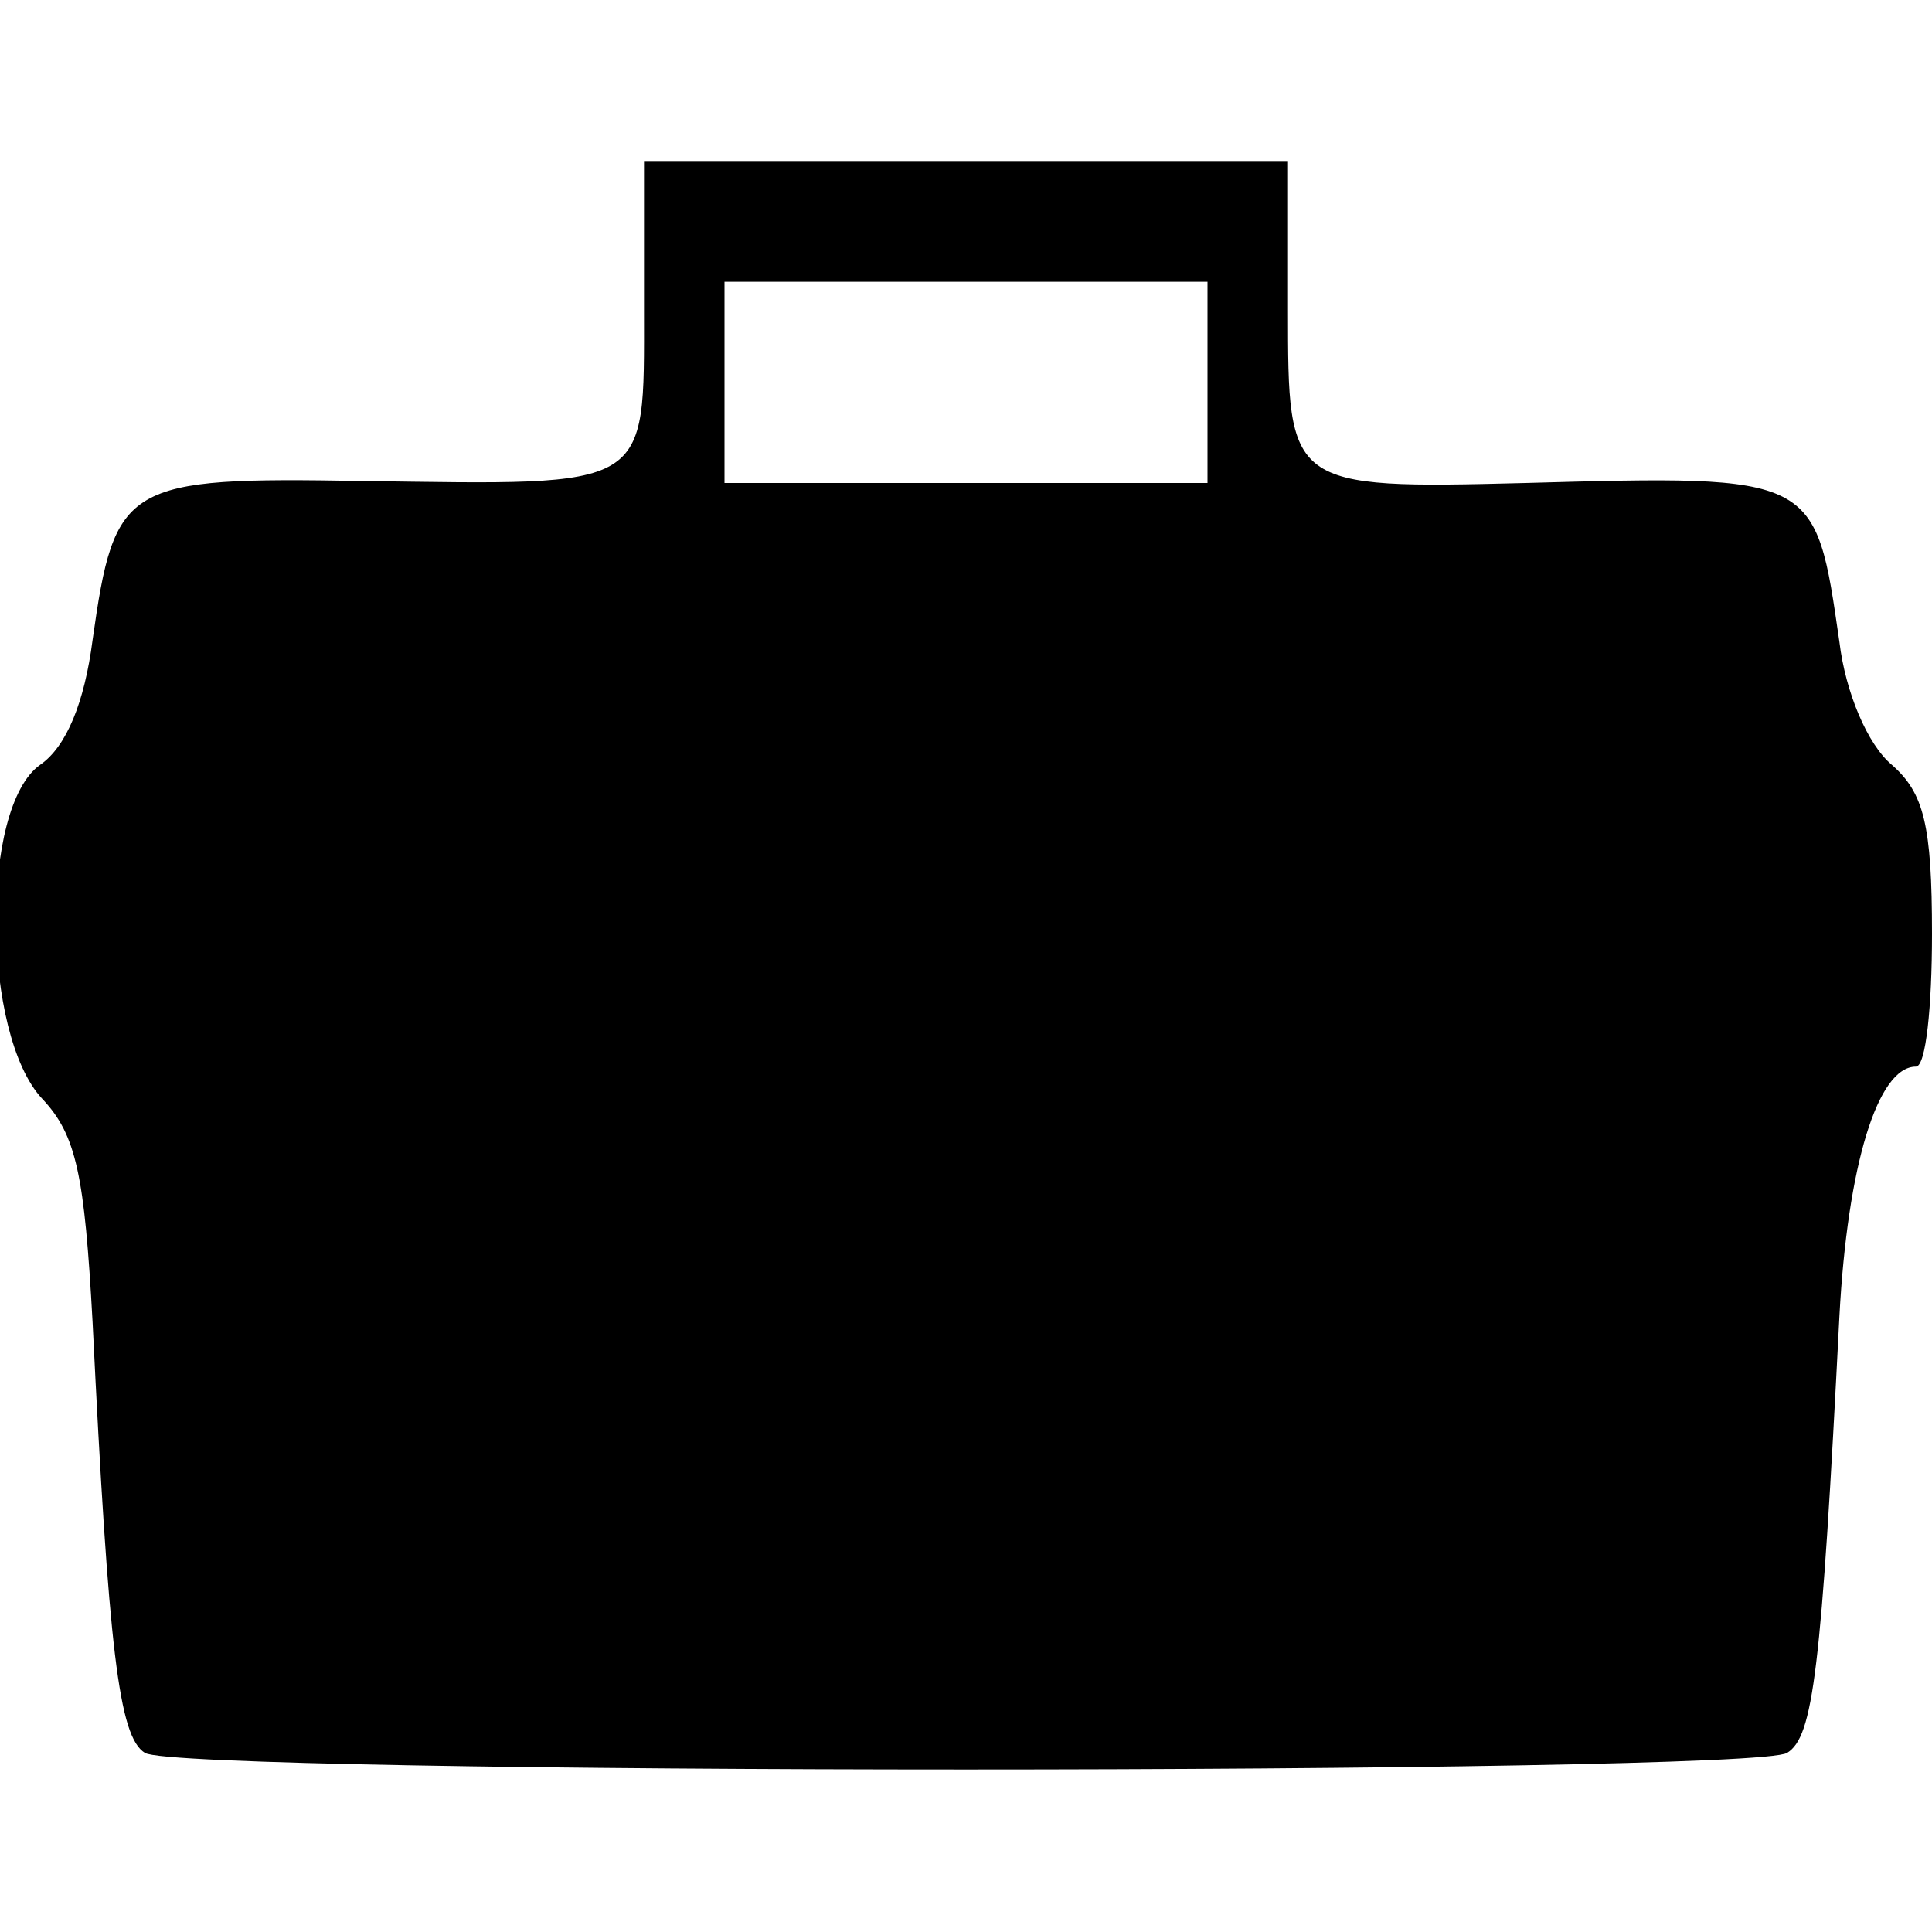
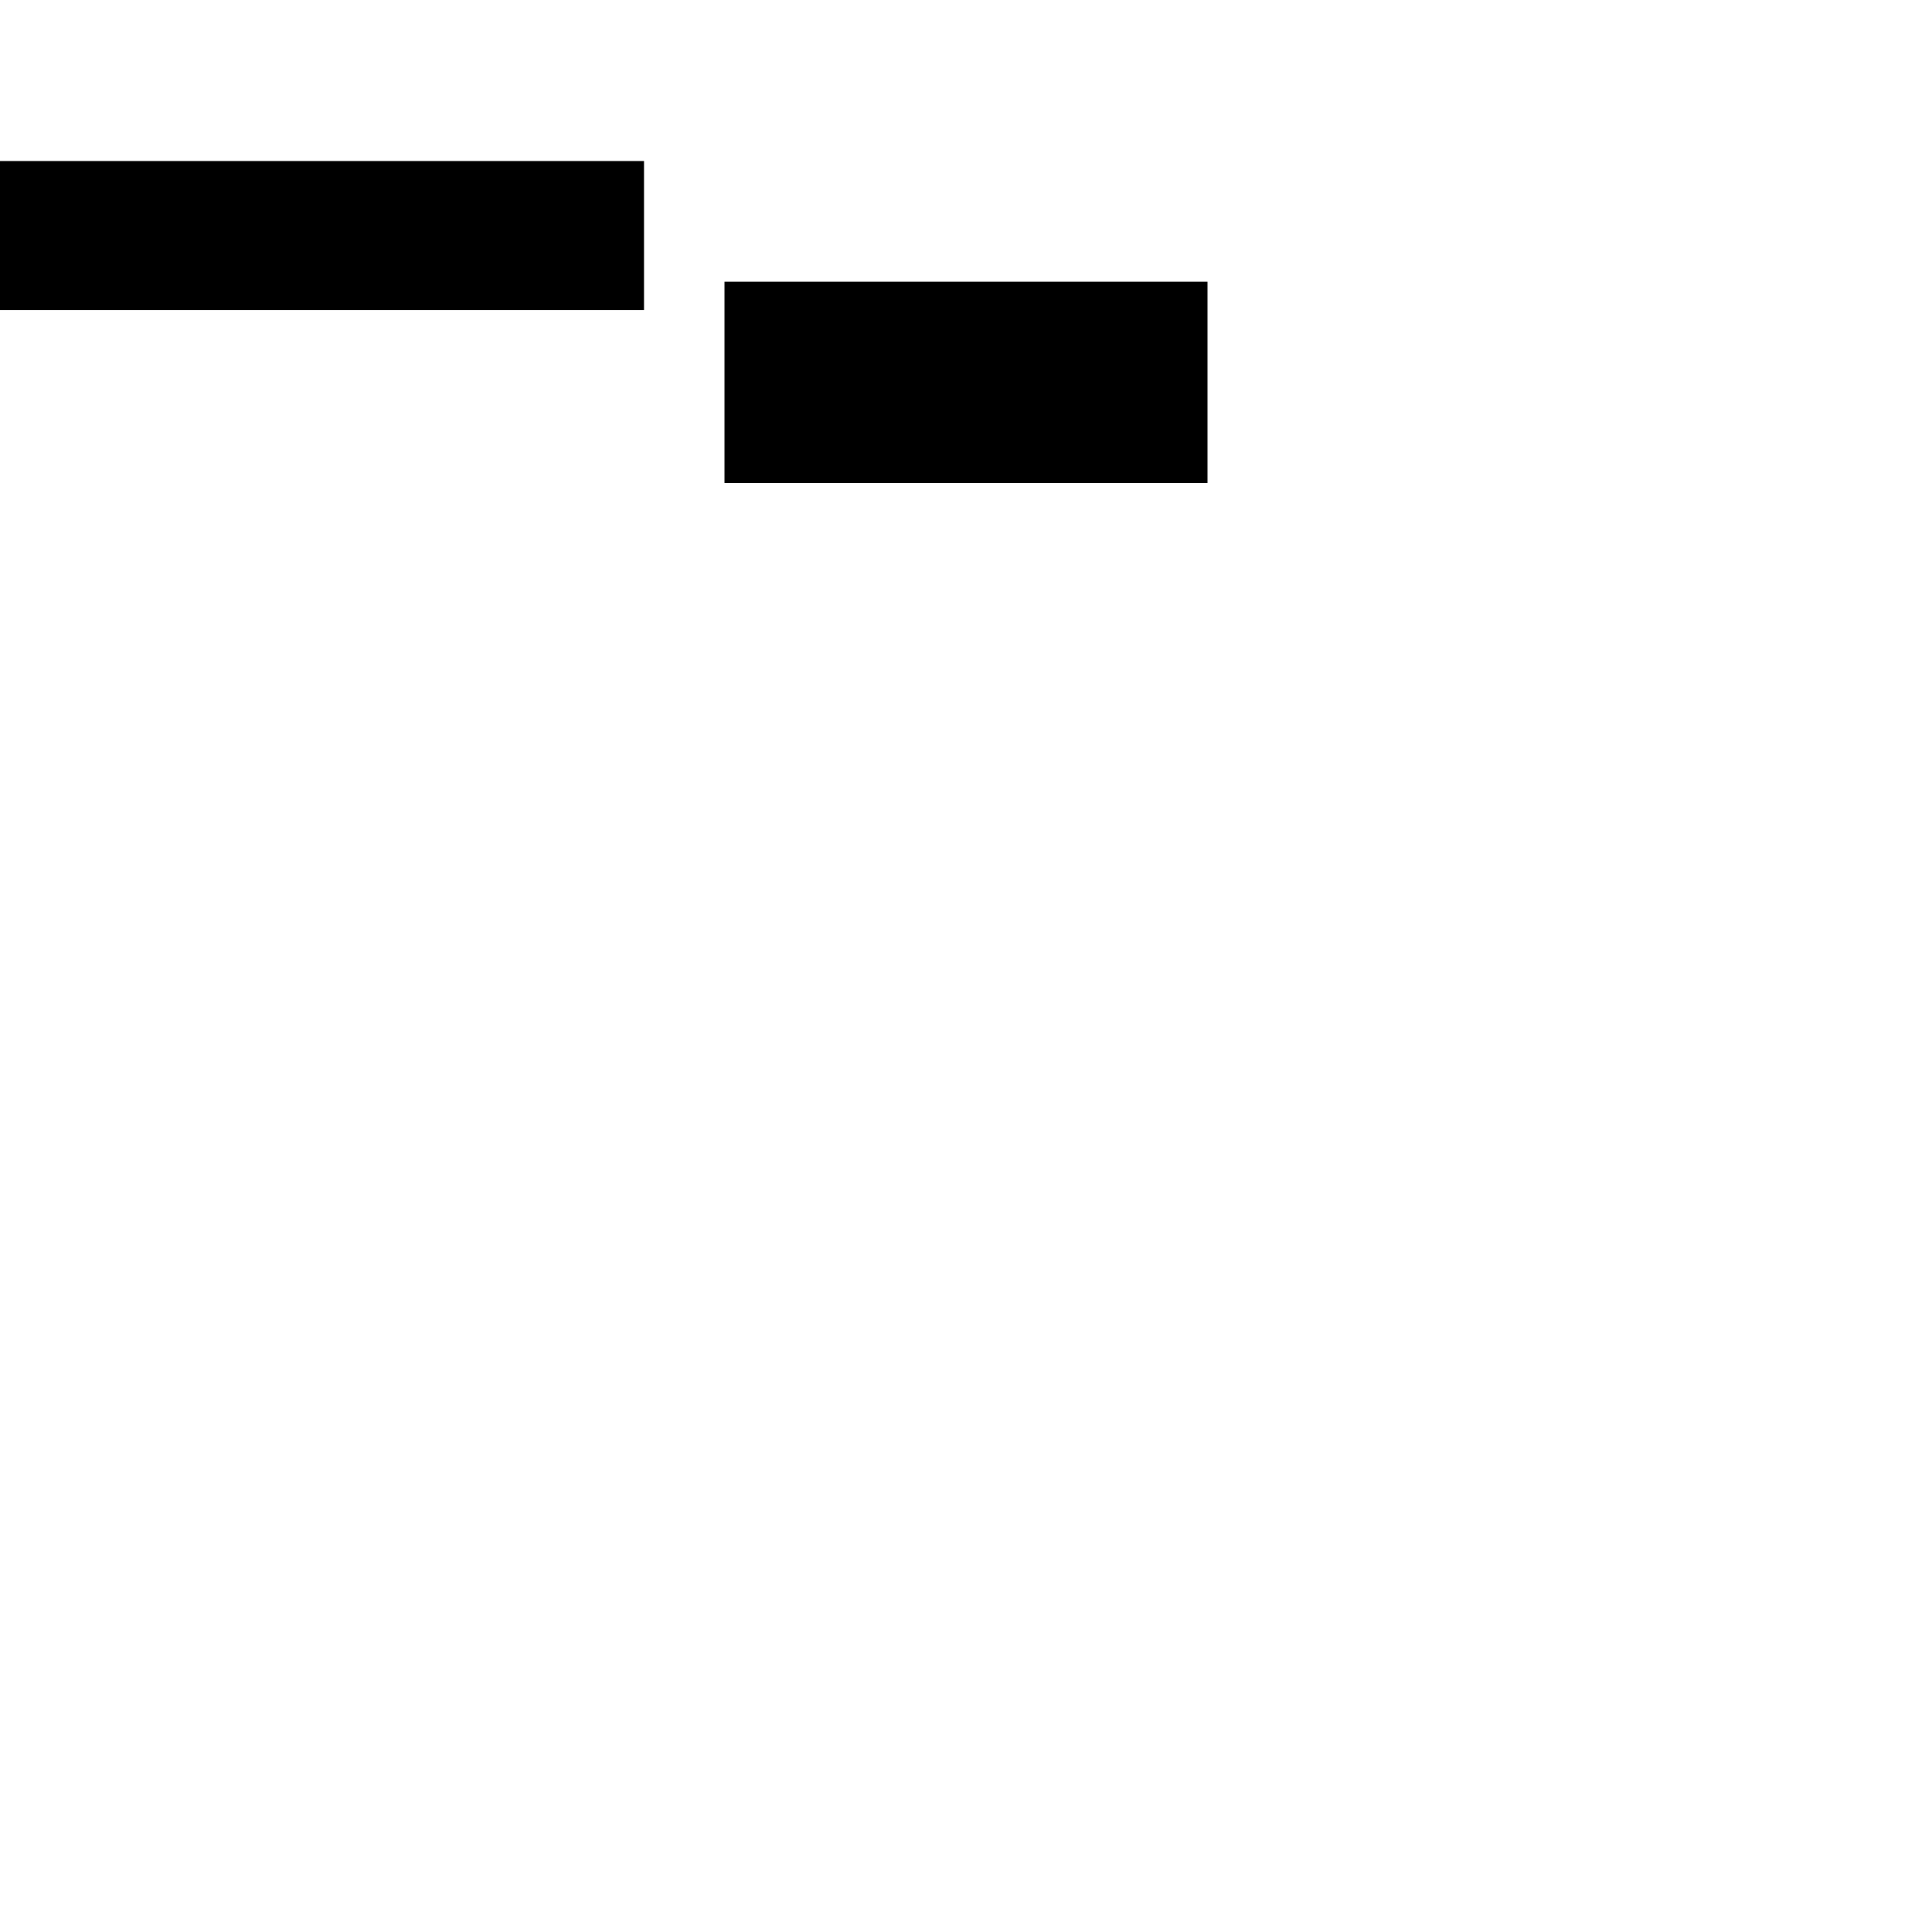
<svg xmlns="http://www.w3.org/2000/svg" version="1.0" width="96pt" height="96pt" viewBox="0 0 96 96" preserveAspectRatio="xMidYMid meet">
  <g transform="translate(0,96) scale(0.1,-0.1)" fill="#000000" stroke="none">
-     <path d="M320 806 c0 -90 4 -87 -140 -85 -118 2 -123 -1 -134 -79 -4 -31 -13 -53 -26 -62 -30 -21 -29 -134 1 -166 17 -18 21 -38 25 -111 8 -163 13 -206 26 -214 17 -11 799 -11 816 0 13 8 17 40 26 217 4 75 19 124 38 124 5 0 8 30 8 66 0 54 -4 70 -20 84 -12 10 -23 36 -26 61 -12 83 -11 83 -156 79 -118 -3 -118 -2 -118 86 l0 74 -160 0 -160 0 0 -74z m280 -36 l0 -50 -120 0 -120 0 0 50 0 50 120 0 120 0 0 -50z" />
+     <path d="M320 806 l0 74 -160 0 -160 0 0 -74z m280 -36 l0 -50 -120 0 -120 0 0 50 0 50 120 0 120 0 0 -50z" />
  </g>
</svg>